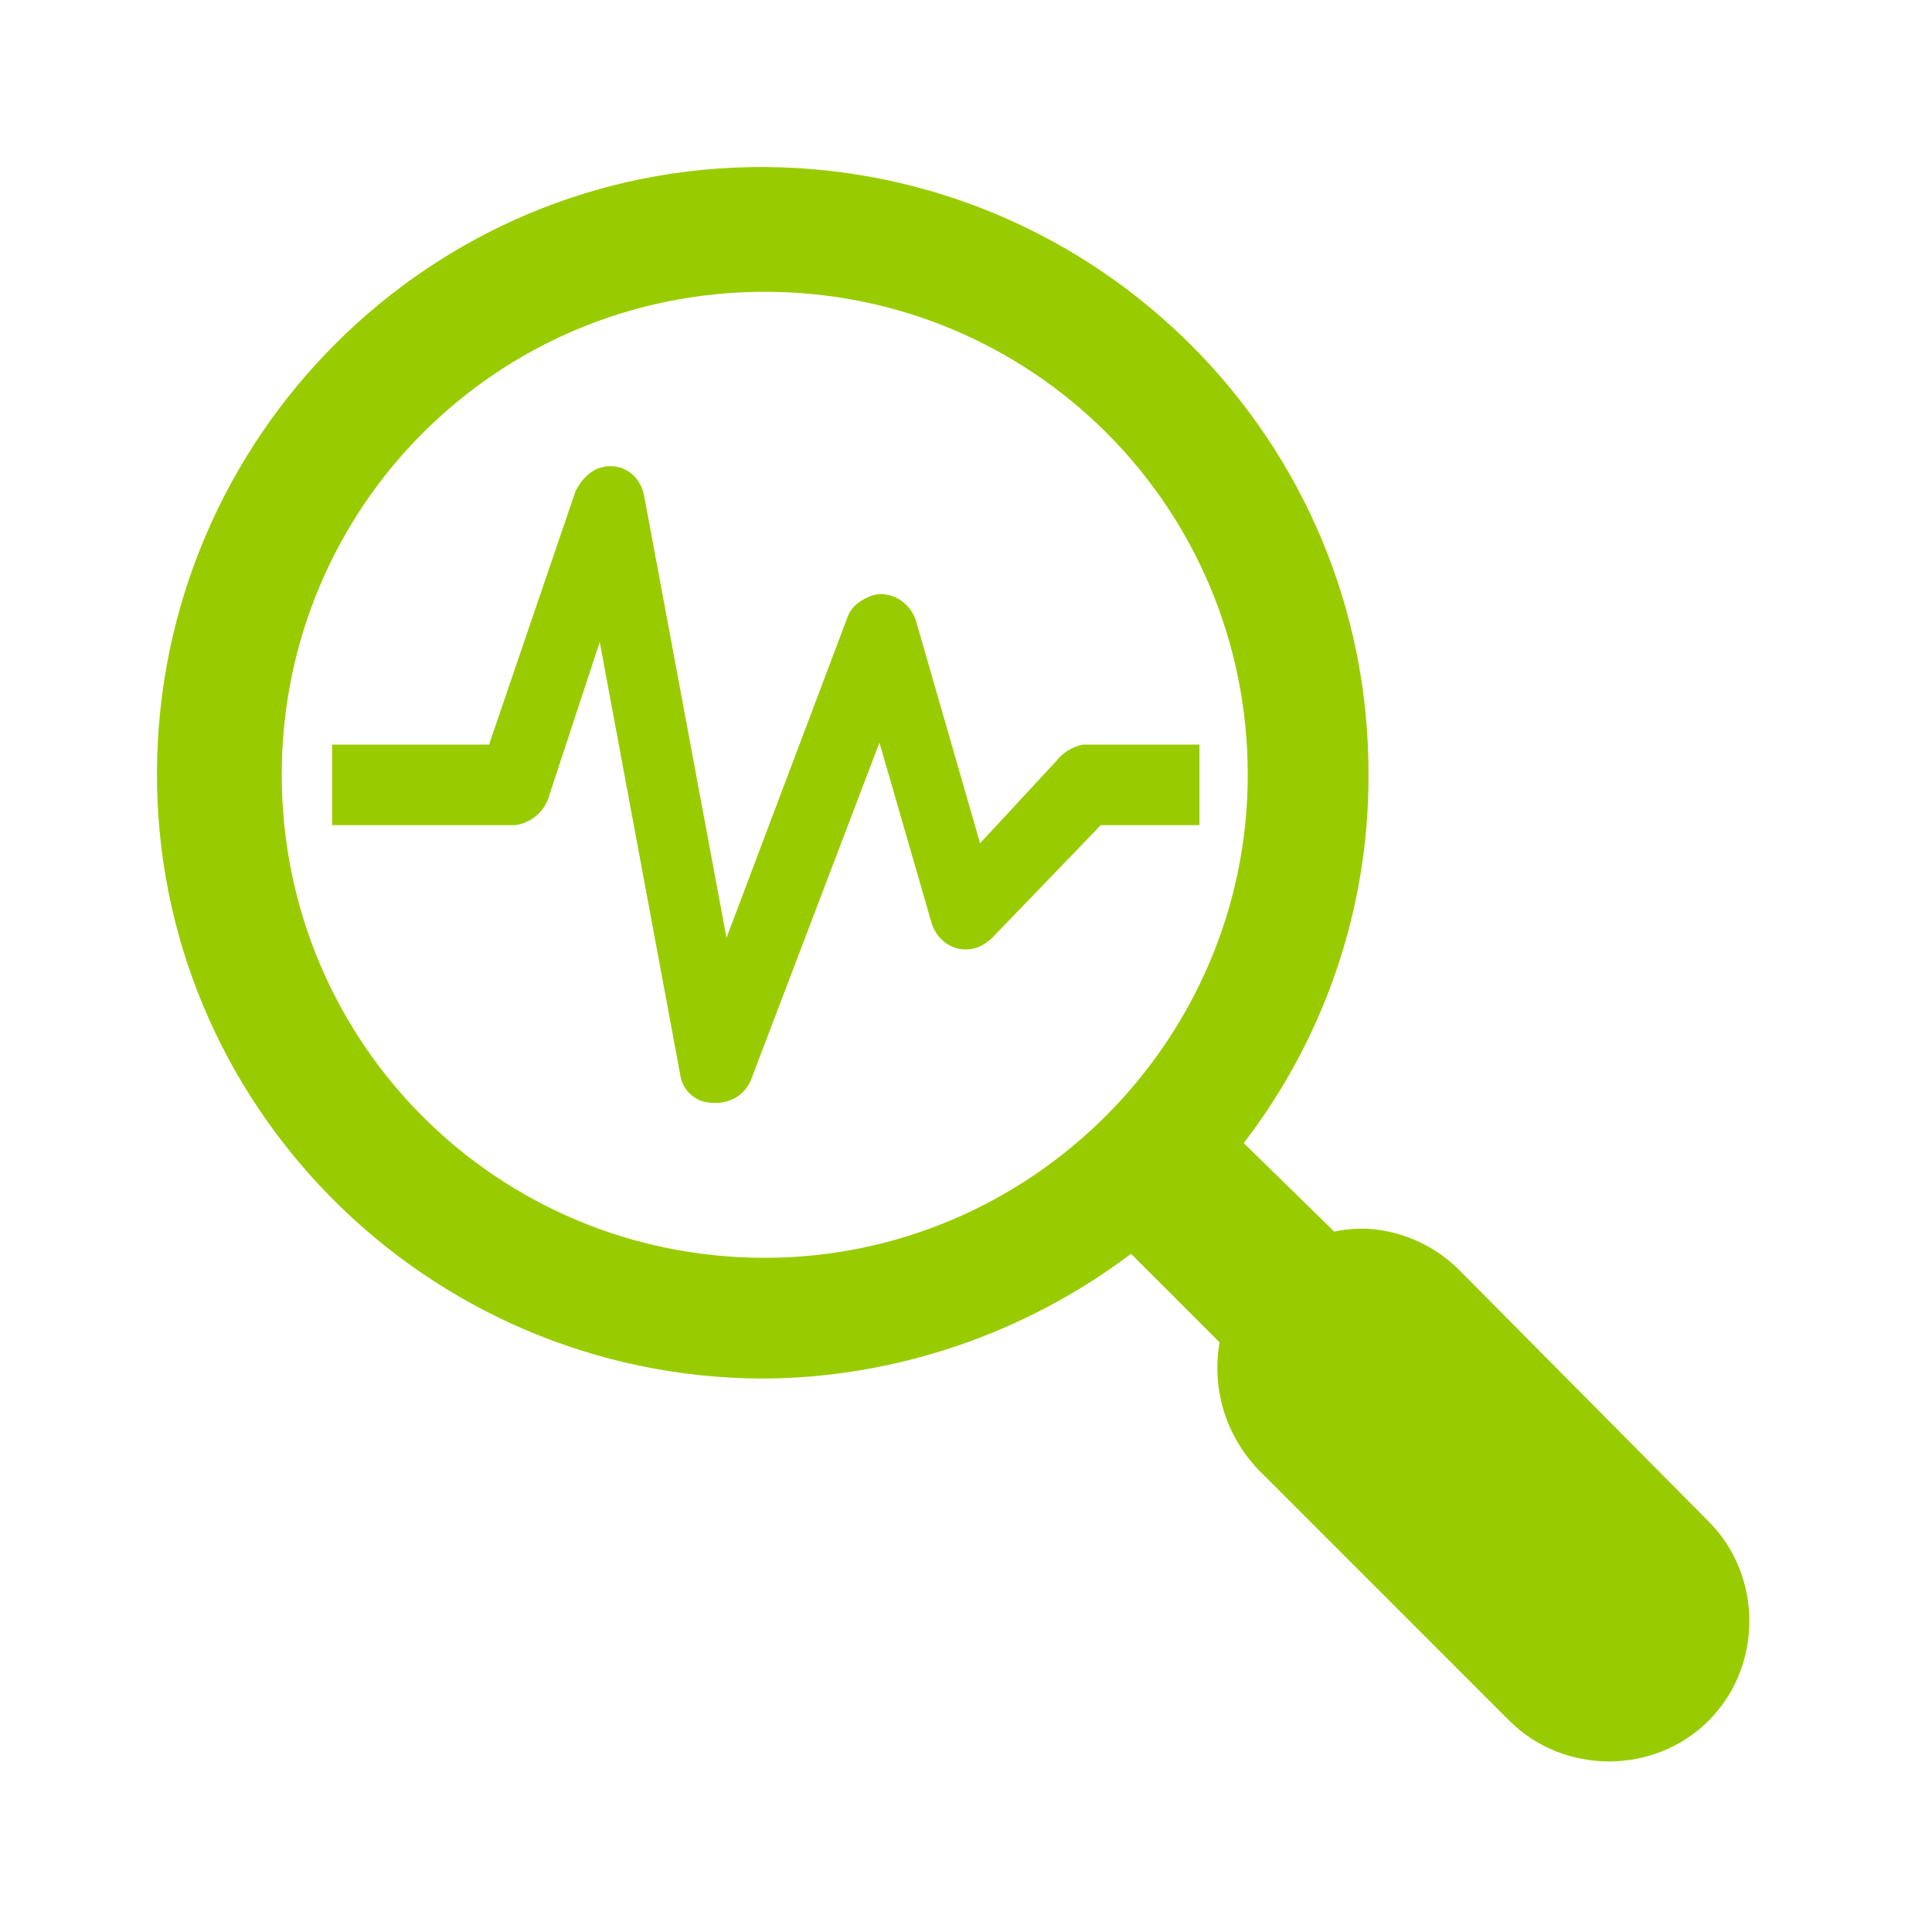
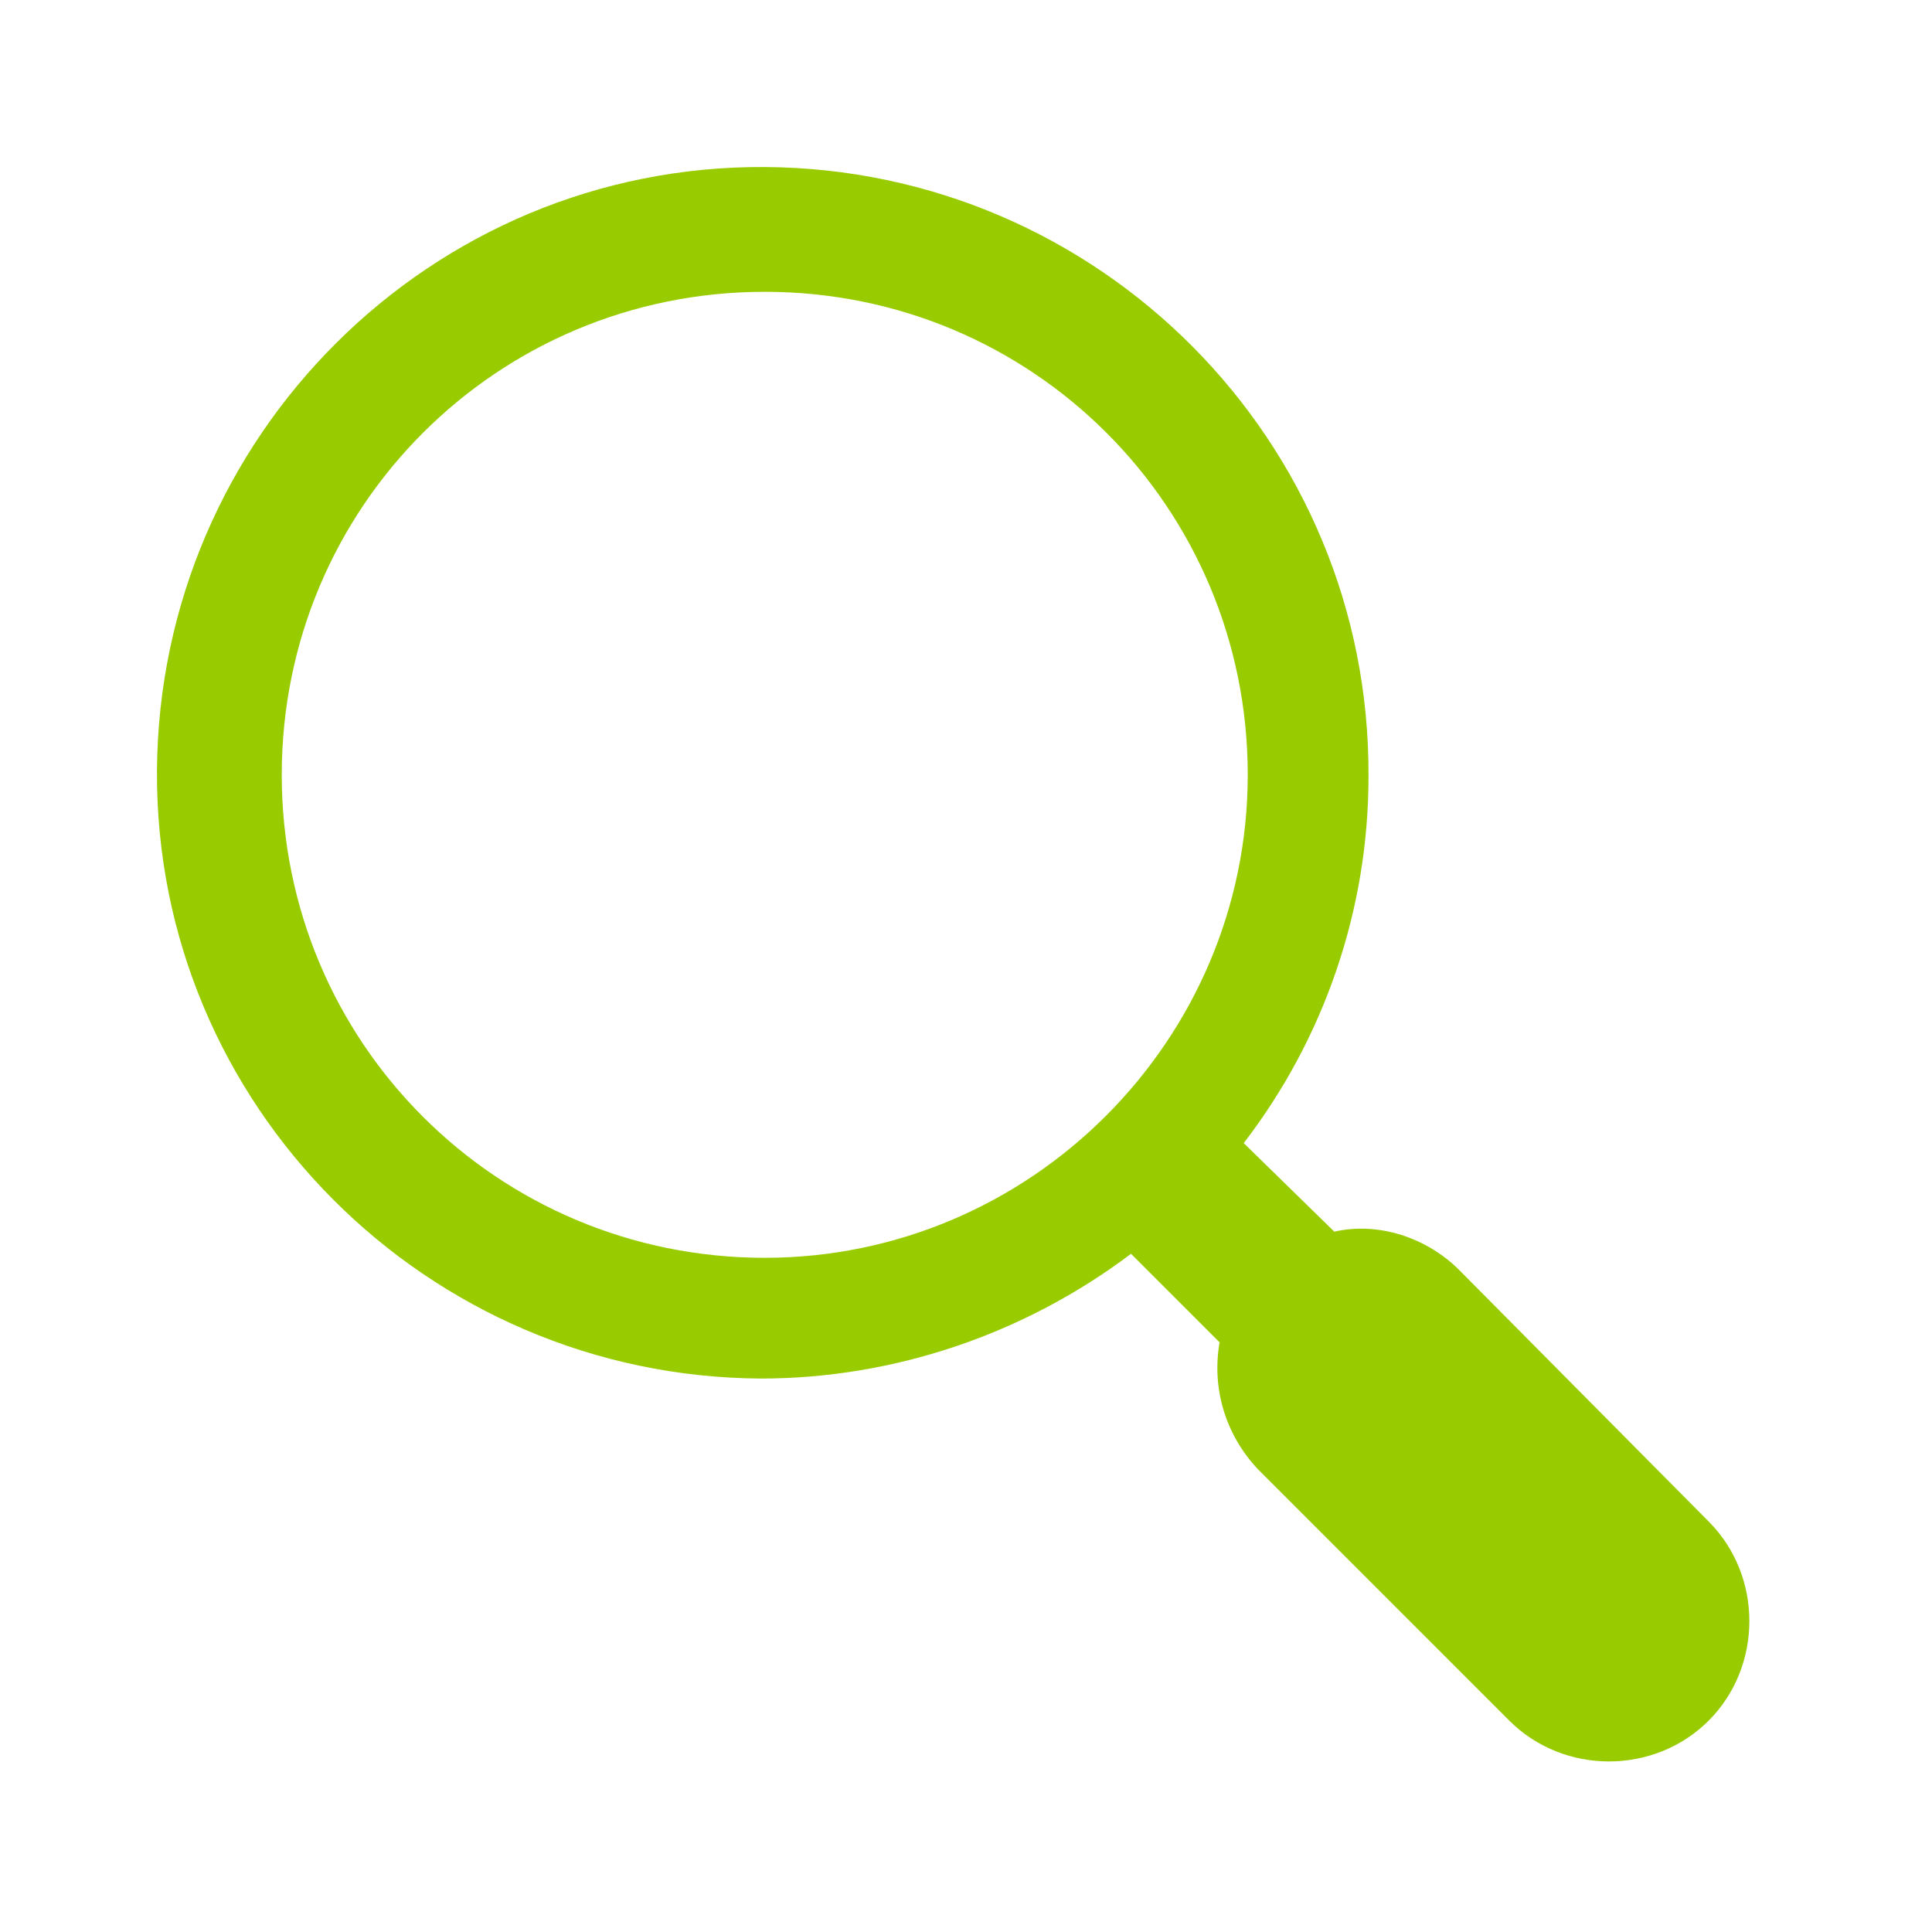
<svg xmlns="http://www.w3.org/2000/svg" width="108" height="108">
  <defs>
    <clipPath id="clip0">
      <rect x="565" y="8" width="108" height="108" />
    </clipPath>
  </defs>
  <g clip-path="url(#clip0)" transform="translate(-565 -8)">
    <path d="M646.563 78.987C644.763 77.188 642.063 76.287 639.588 76.85L634.525 71.9C639.025 66.05 641.5 58.85 641.5 51.425 641.612 32.638 626.425 17.45 607.75 17.337 589.075 17.225 573.888 32.413 573.775 51.087 573.662 69.763 588.85 84.95 607.525 85.062 614.95 85.062 622.263 82.588 628.225 78.088L633.175 83.037C632.725 85.625 633.513 88.213 635.313 90.125L649.375 104.188C652.412 107.225 657.475 107.225 660.513 104.188 663.55 101.15 663.55 96.088 660.513 93.05L646.563 78.987ZM607.75 78.312C592.787 78.312 580.75 66.275 580.75 51.312 580.75 36.35 592.787 24.312 607.75 24.312 622.713 24.312 634.75 36.35 634.75 51.312 634.75 66.162 622.6 78.312 607.75 78.312Z" fill="#99CC00" />
-     <path d="M631.938 49.625 625.525 49.625C624.963 49.737 624.4 50.075 624.063 50.525L619.787 55.138 616.188 42.65C615.85 41.638 614.725 40.962 613.713 41.3 613.15 41.525 612.588 41.862 612.362 42.538L605.612 60.425 601 35.675C600.775 34.55 599.763 33.875 598.75 34.1 598.075 34.212 597.513 34.775 597.175 35.45L592.338 49.625 583.563 49.625 583.563 54.125 593.8 54.125C594.7 54.013 595.487 53.337 595.713 52.438L598.525 43.888 603.025 68.075C603.138 68.975 603.925 69.65 604.825 69.65L605.05 69.65C605.838 69.65 606.625 69.2 606.963 68.412L614.162 49.513 617.088 59.638C617.425 60.65 618.438 61.325 619.563 60.987 619.9 60.875 620.237 60.65 620.463 60.425L626.537 54.125 632.05 54.125 632.05 49.625Z" fill="#99CC00" />
  </g>
</svg>